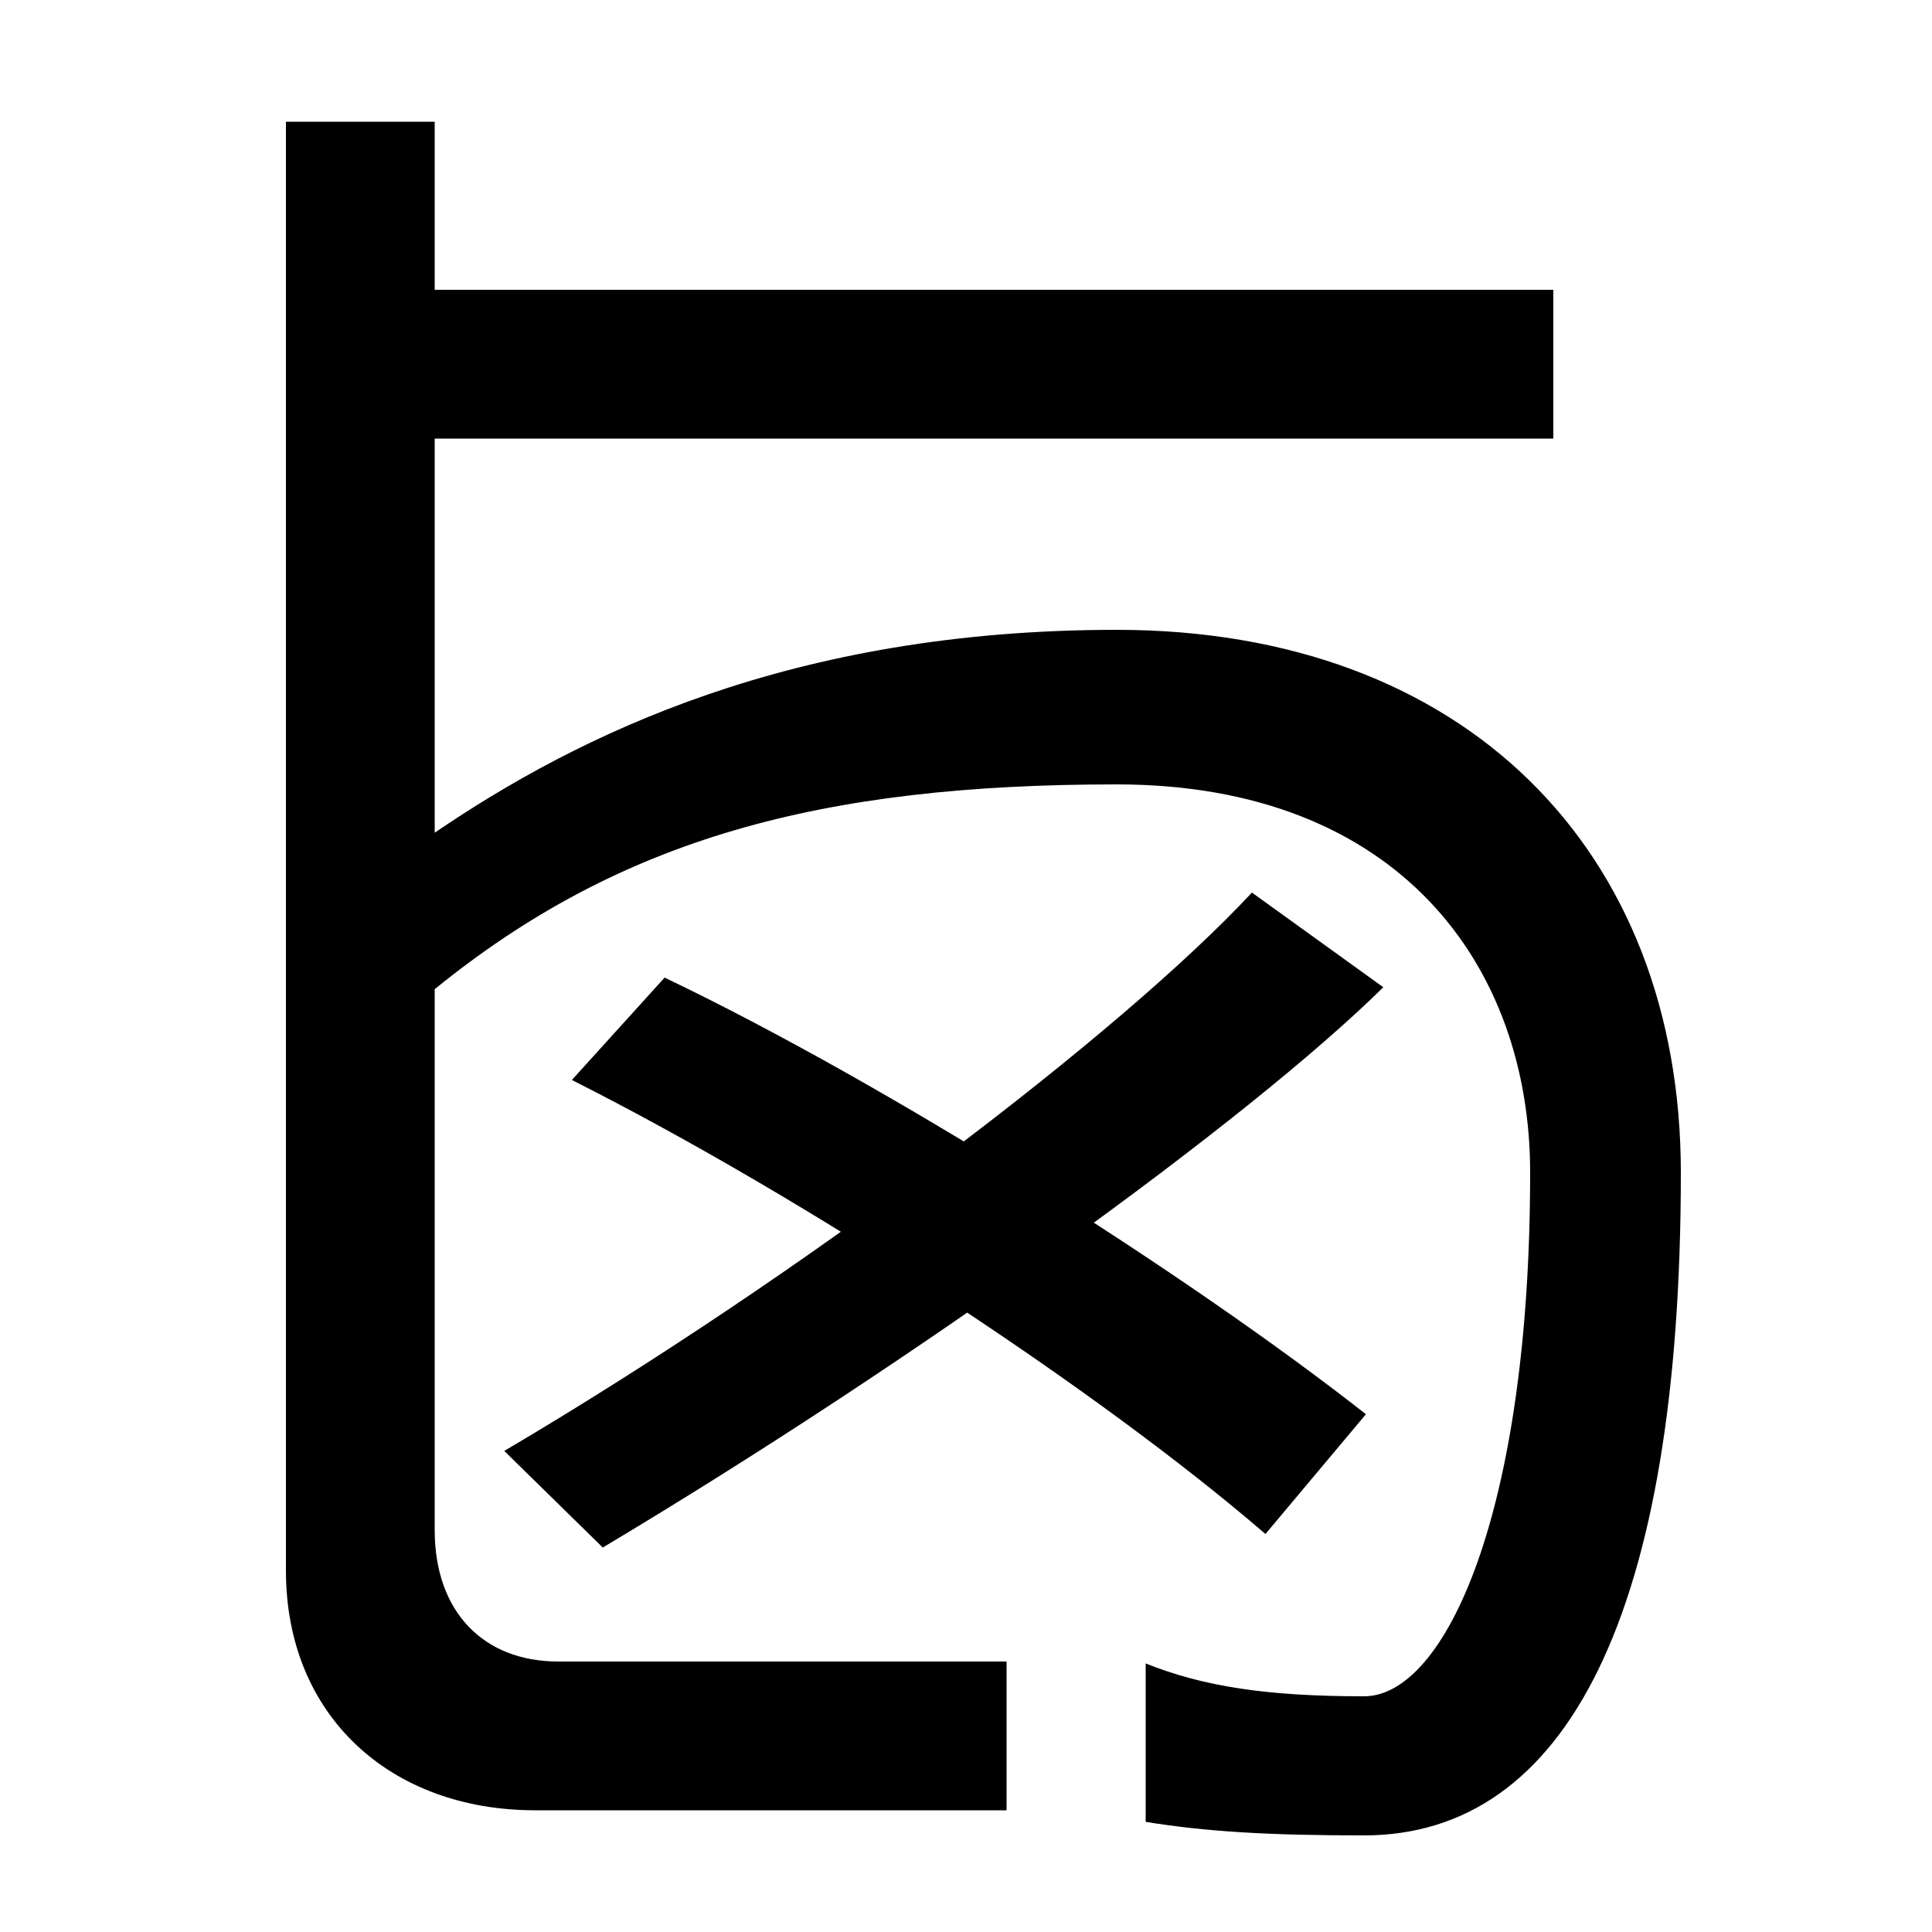
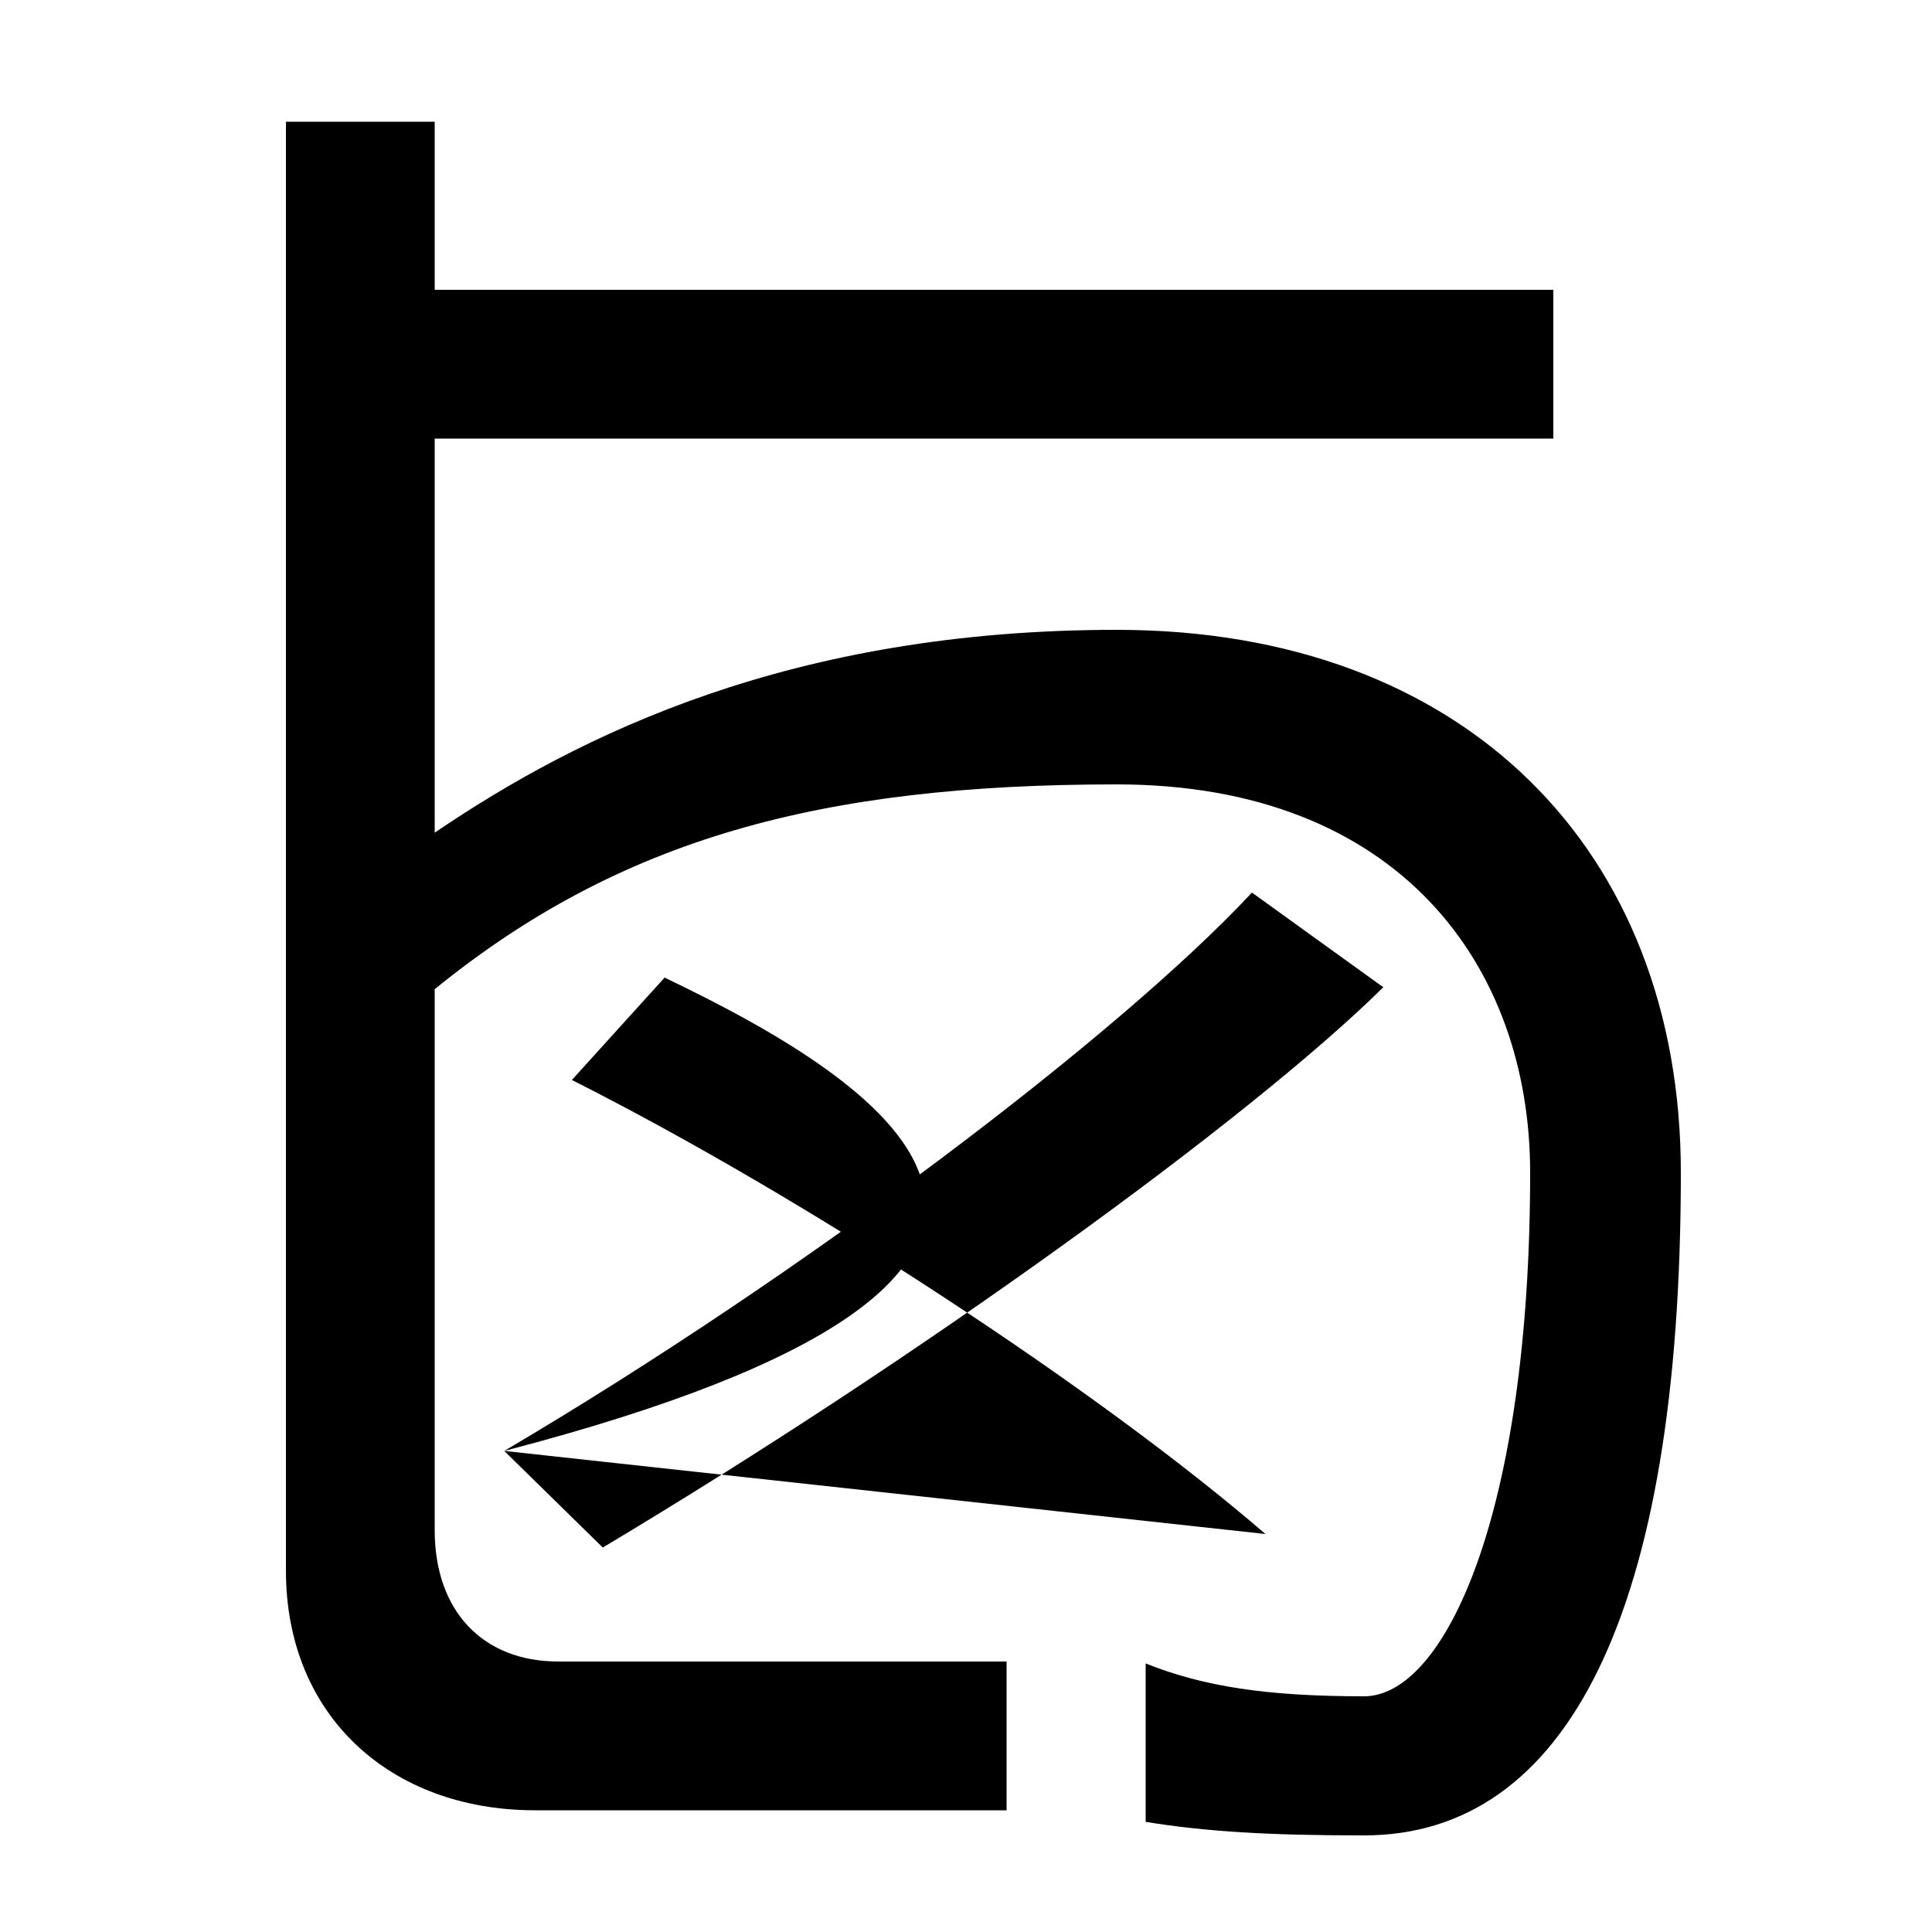
<svg xmlns="http://www.w3.org/2000/svg" width="1000" height="1000">
-   <path d="M706 -70C811 -70 870 45 870 273C870 440 758 554 578 554C410 554 300 500 225 449V368C321 446 425 474 578 474C724 474 792 380 792 273C792 97 748 2 706 2C656 2 623 7 593 19V-63C624 -68 656 -70 706 -70ZM192 653H804V730H192ZM148 67C148 -8 202 -57 277 -57H521V20H289C250 20 225 46 225 88V817H148ZM261 129 312 79C476 177 646 300 716 369L648 418C580 345 417 221 261 129ZM655 86 707 148C614 221 459 319 344 374L296 321C417 260 568 161 655 86Z" transform="translate(0, 880) scale(1,-1)" />
+   <path d="M706 -70C811 -70 870 45 870 273C870 440 758 554 578 554C410 554 300 500 225 449V368C321 446 425 474 578 474C724 474 792 380 792 273C792 97 748 2 706 2C656 2 623 7 593 19V-63C624 -68 656 -70 706 -70ZM192 653H804V730H192ZM148 67C148 -8 202 -57 277 -57H521V20H289C250 20 225 46 225 88V817H148ZM261 129 312 79C476 177 646 300 716 369L648 418C580 345 417 221 261 129ZC614 221 459 319 344 374L296 321C417 260 568 161 655 86Z" transform="translate(0, 880) scale(1,-1)" />
</svg>